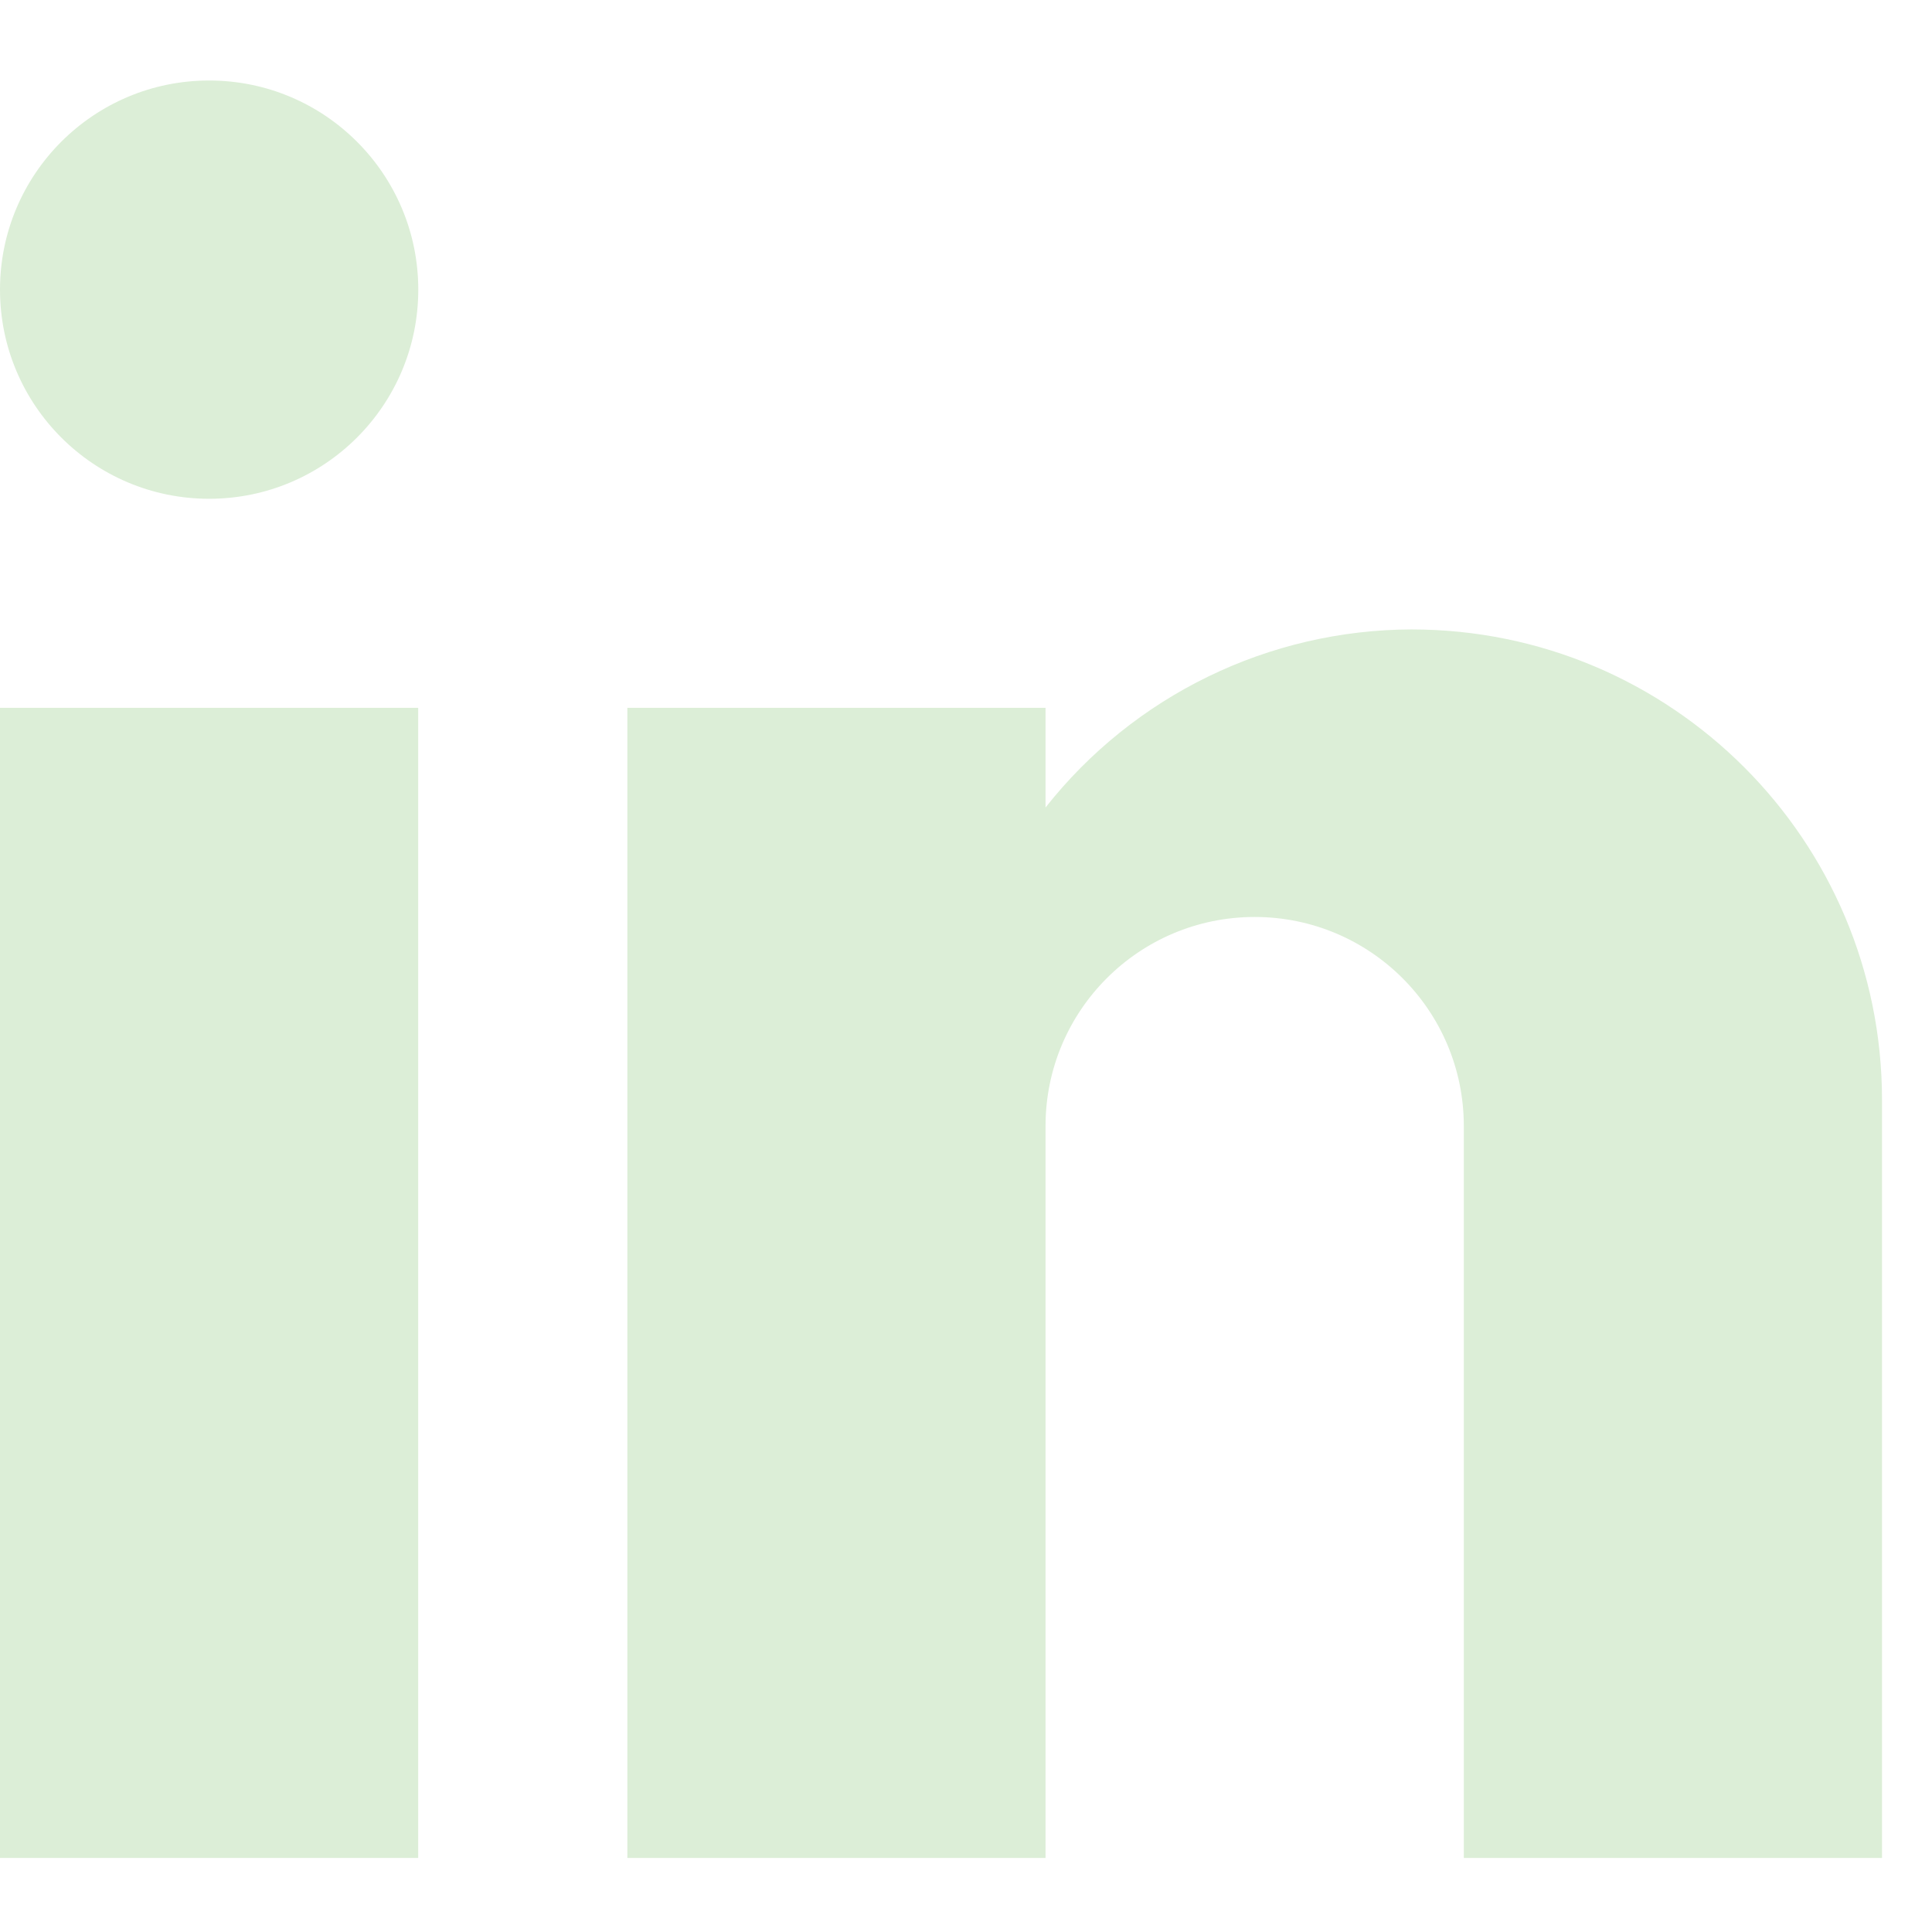
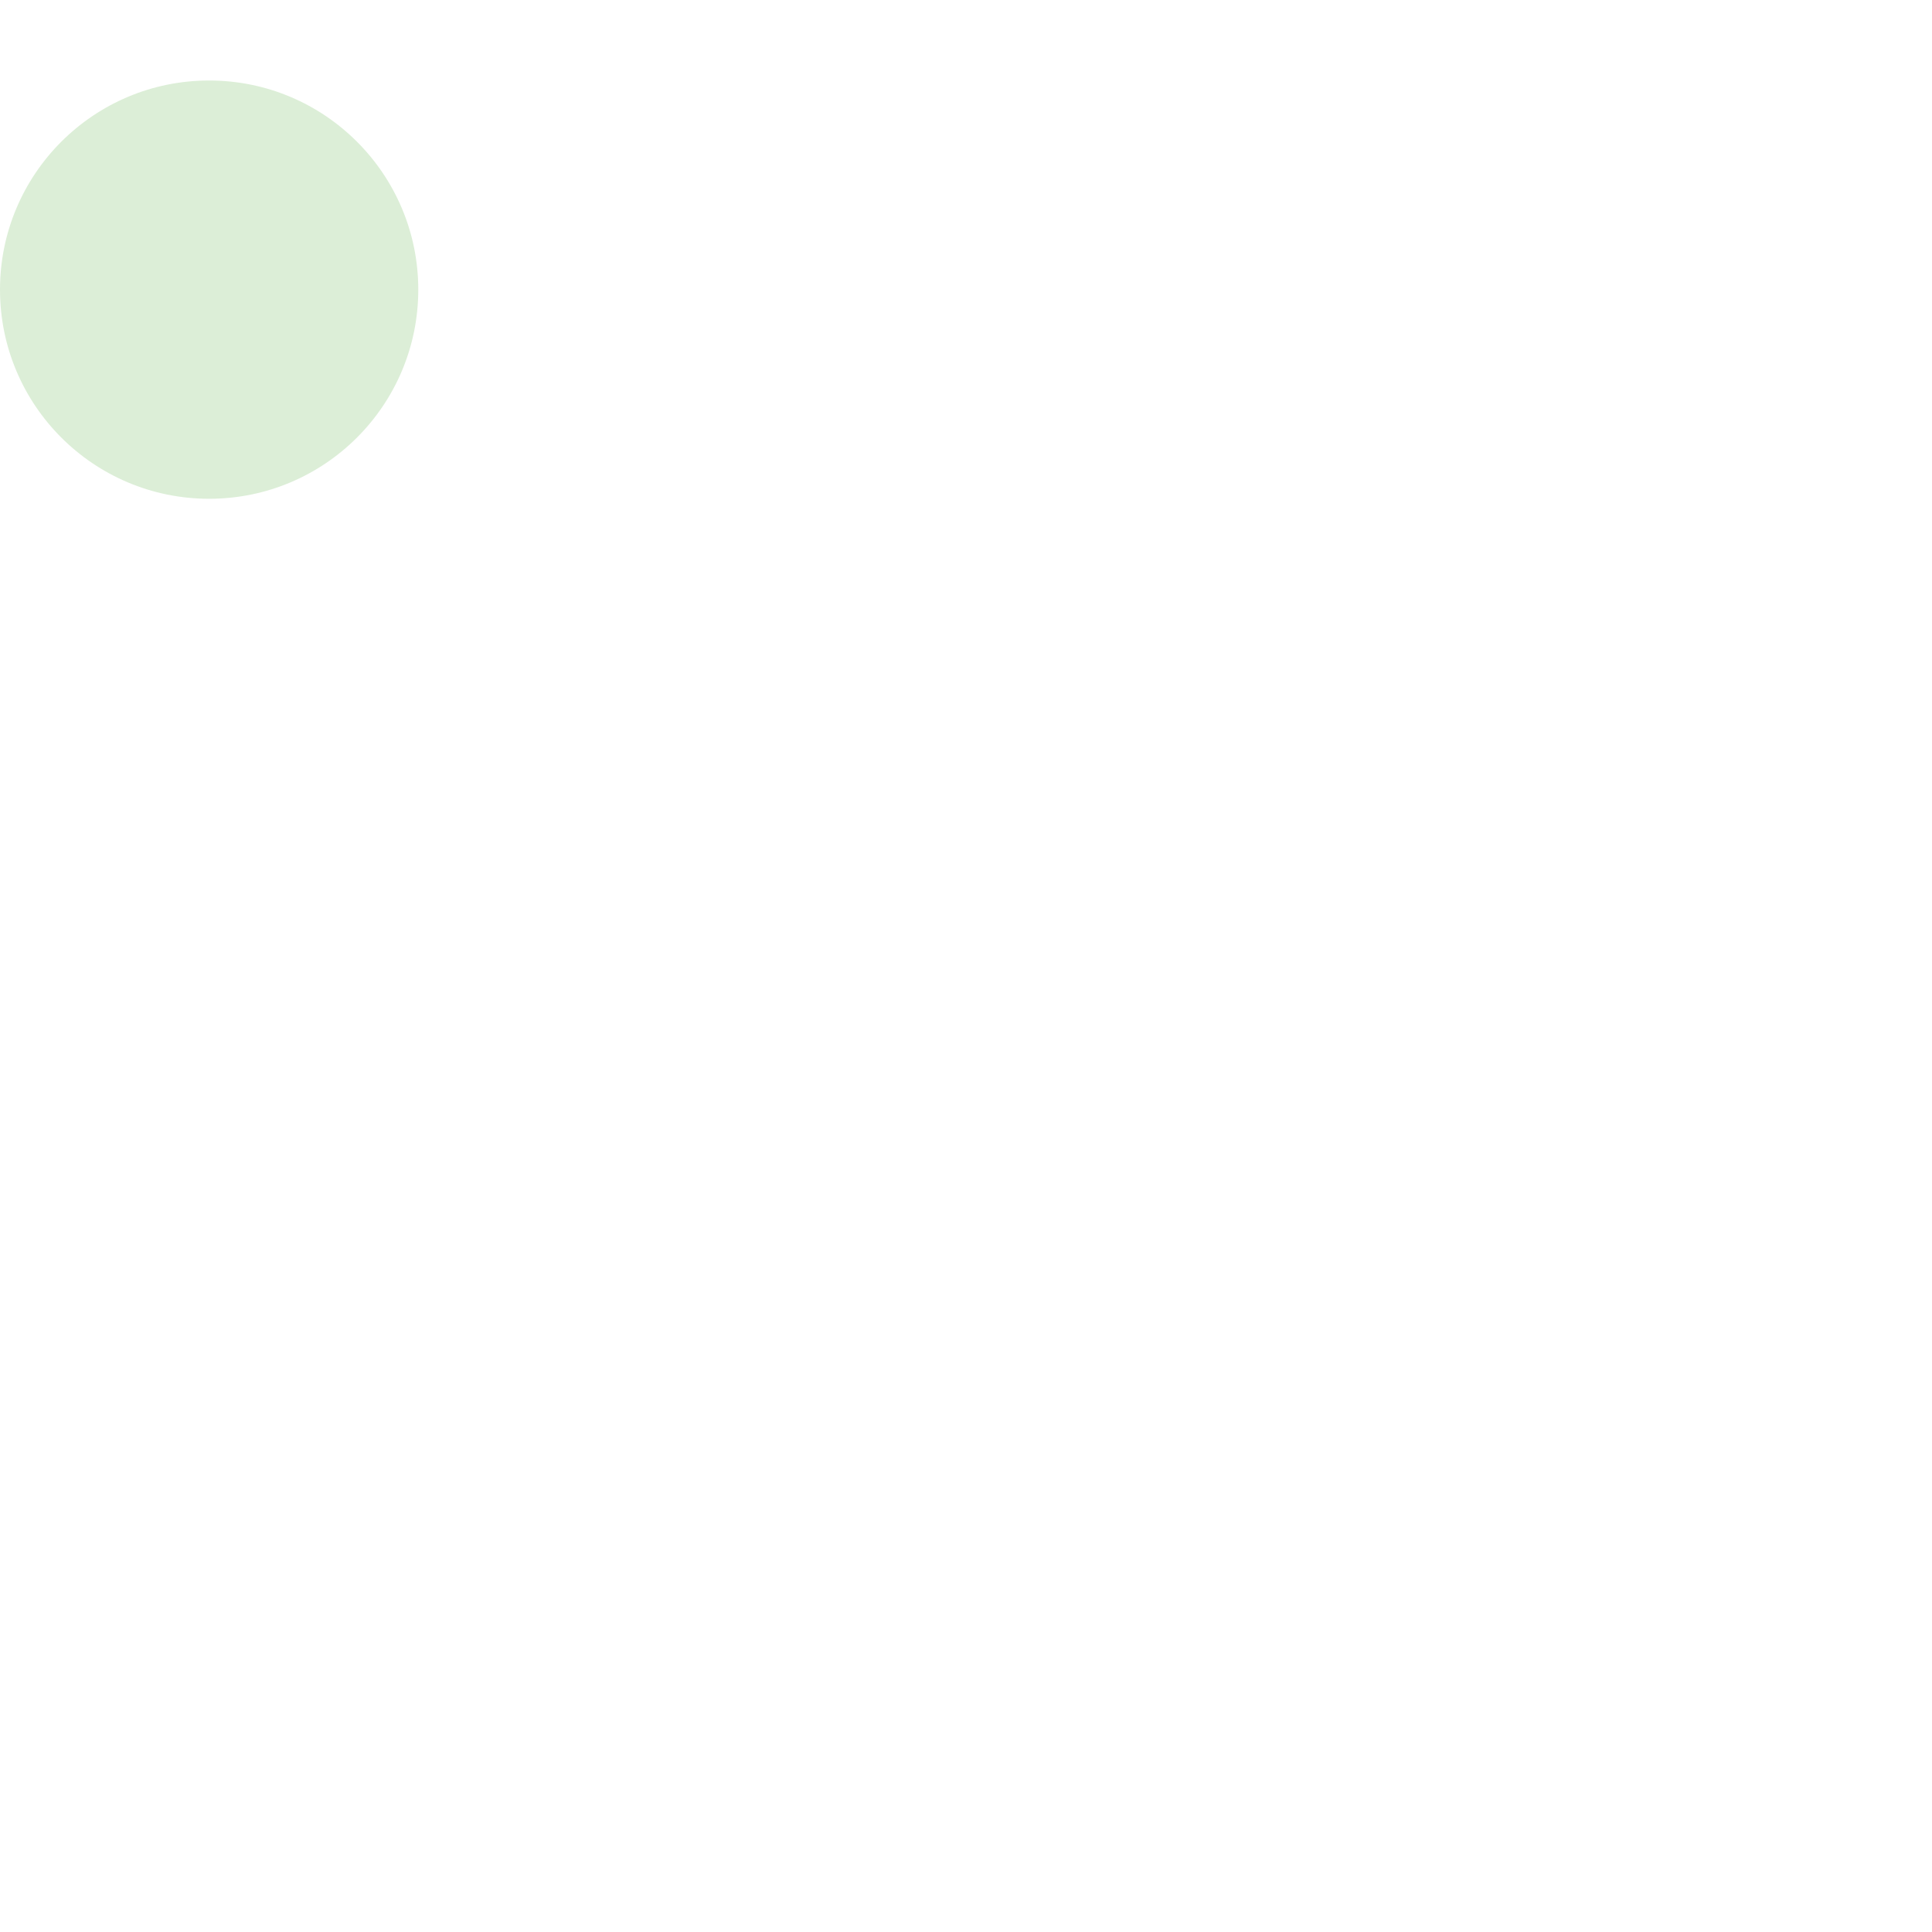
<svg xmlns="http://www.w3.org/2000/svg" width="24" height="24" viewBox="0 0 24 24" fill="none">
-   <rect y="8.793" width="5.195" height="14.287" fill="#DCEED7" />
  <circle cx="2.598" cy="3.598" r="2.598" fill="#DCEED7" />
-   <path d="M17.534 7.819C15.761 7.824 14.086 8.639 12.988 10.031V8.793H7.793V23.08H12.988V13.988C12.988 12.554 14.151 11.391 15.586 11.391C17.021 11.391 18.184 12.554 18.184 13.988V23.08H23.379V13.664C23.379 10.436 20.762 7.819 17.534 7.819Z" fill="#DCEED7" />
</svg>